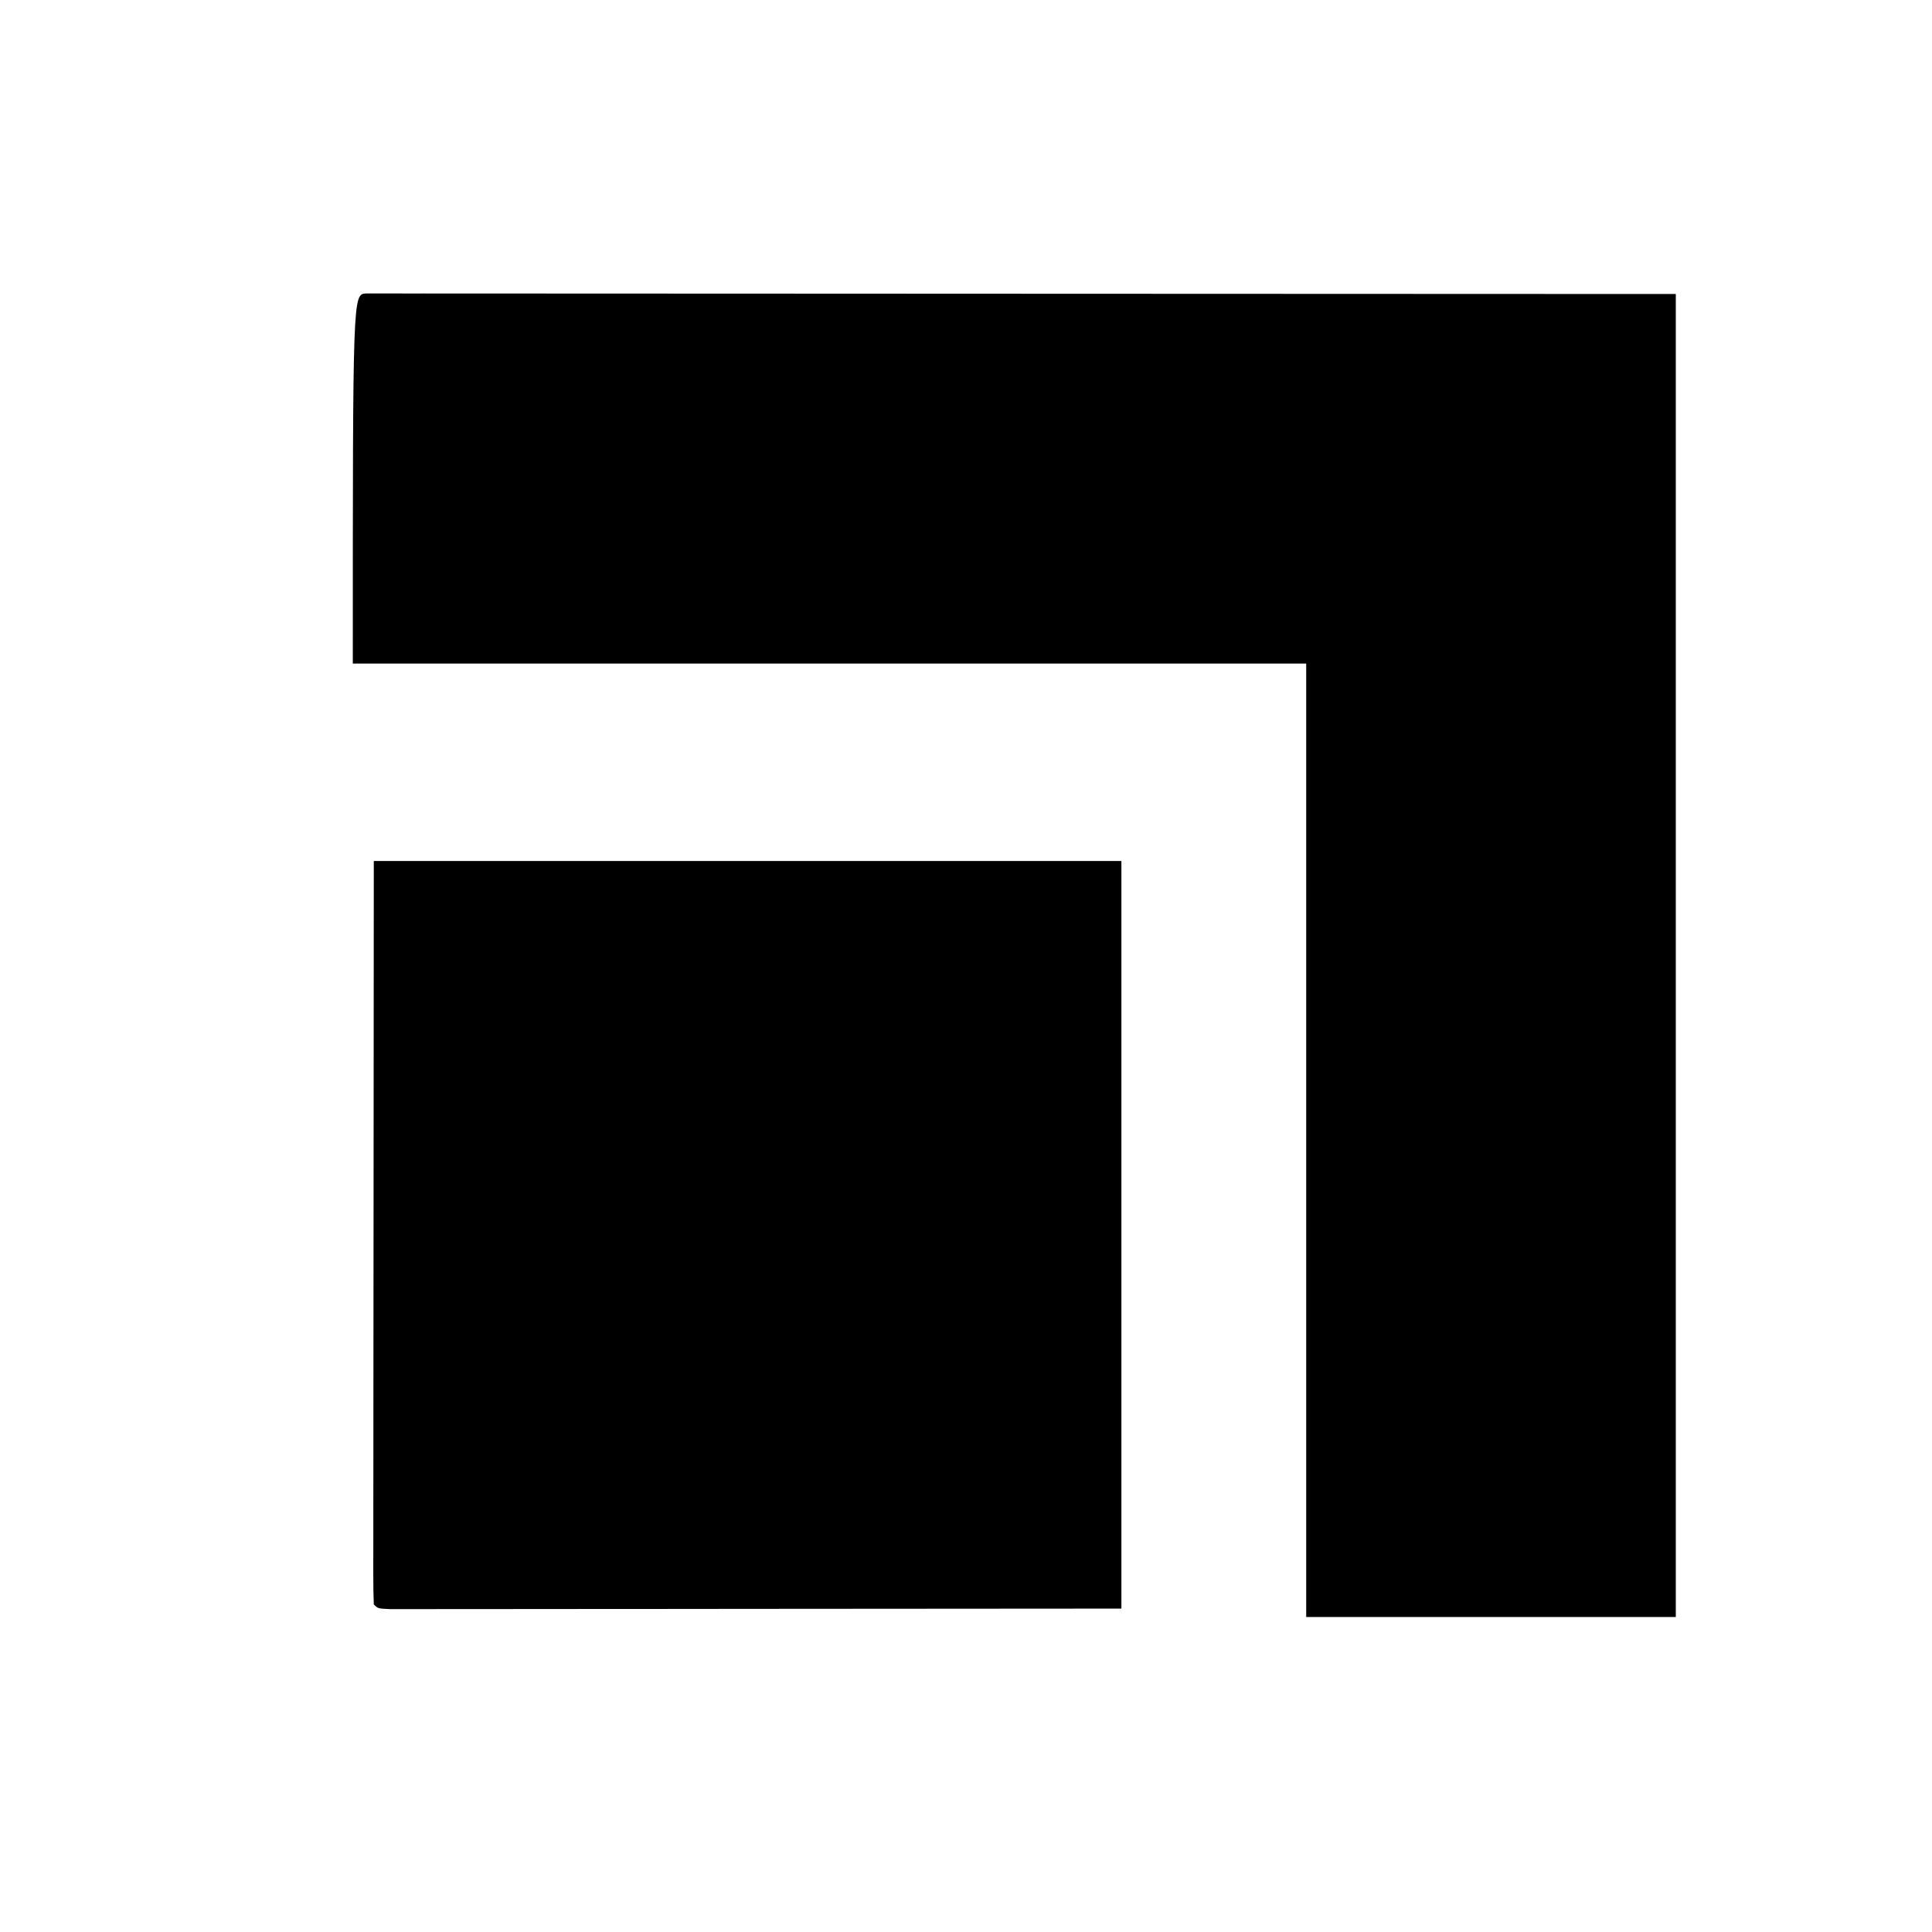
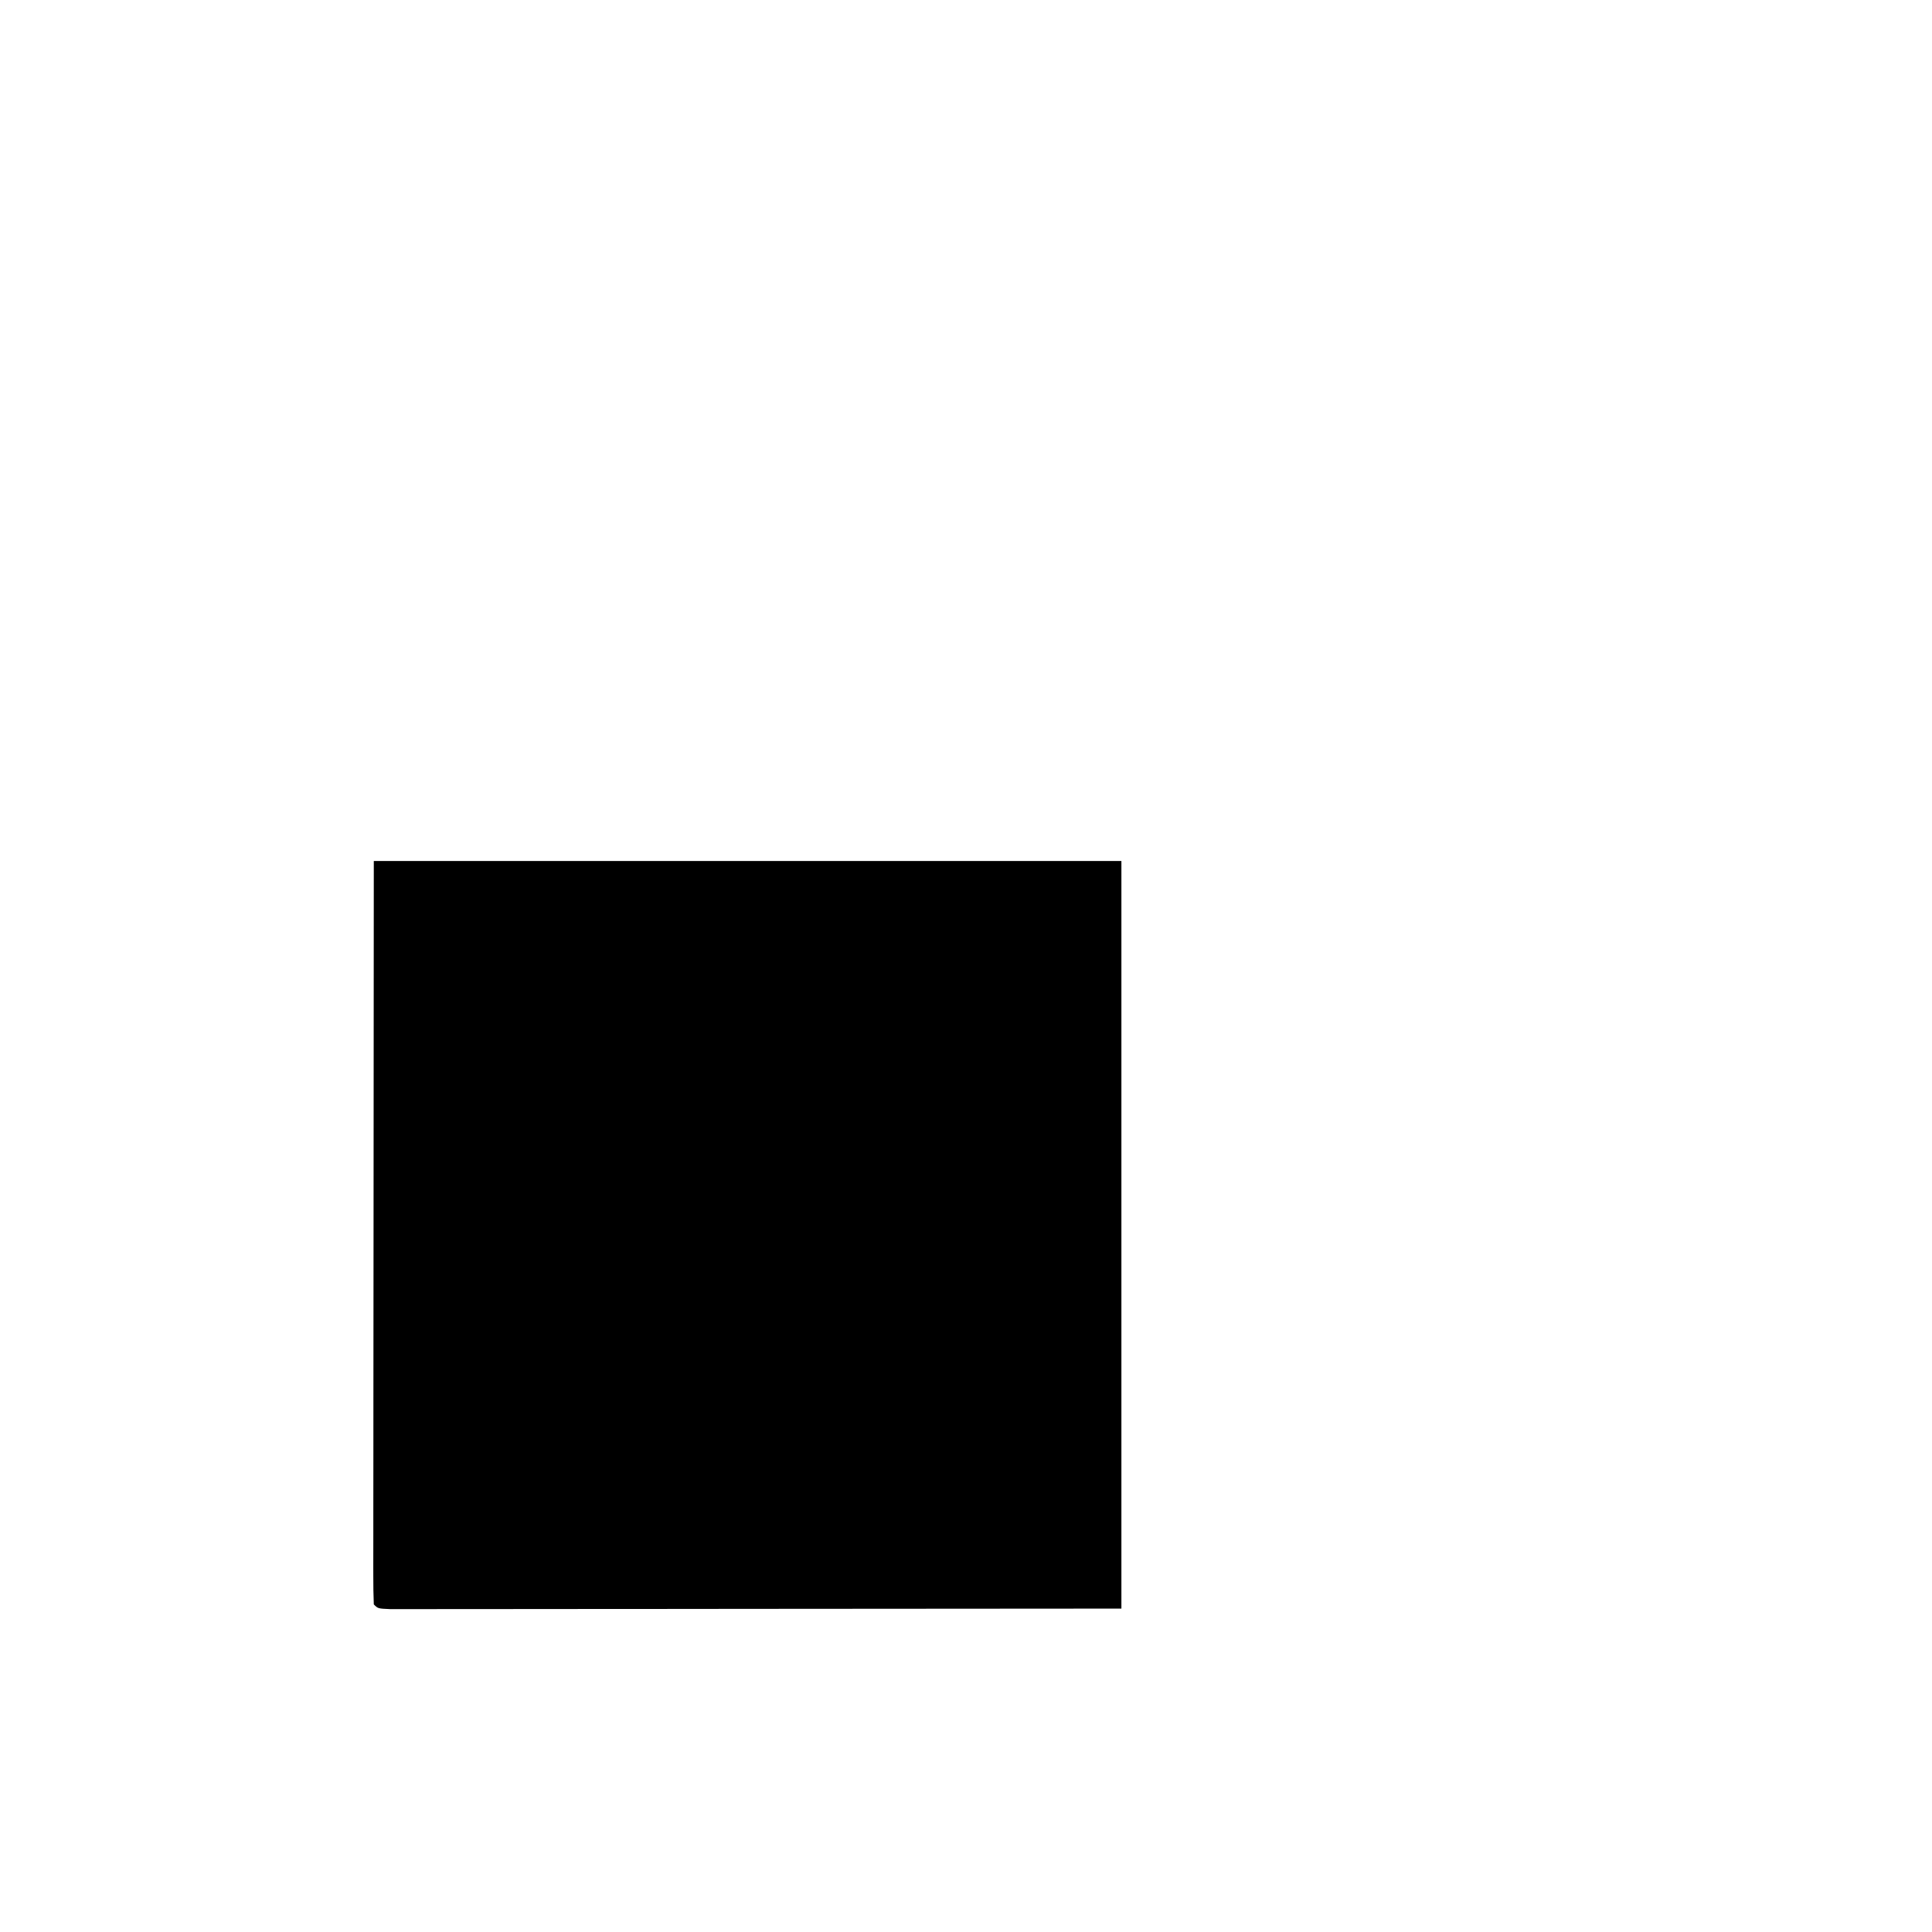
<svg xmlns="http://www.w3.org/2000/svg" version="1.1" width="460" height="460">
-   <path d="M0 0 C0.953 0 1.907 0.001 2.889 0.001 C4.534 -0.002 4.534 -0.002 6.211 -0.005 C8.039 -0.001 8.039 -0.001 9.903 0.004 C11.183 0.003 12.463 0.002 13.782 0.001 C17.358 -0.001 20.935 0.003 24.511 0.008 C28.418 0.012 32.325 0.011 36.232 0.01 C43.826 0.01 51.42 0.014 59.014 0.021 C67.792 0.028 76.571 0.029 85.35 0.03 C108.541 0.035 131.733 0.049 154.925 0.062 C206.714 0.082 258.504 0.103 311.862 0.124 C311.862 104.074 311.862 208.024 311.862 315.124 C282.822 315.124 253.782 315.124 223.862 315.124 C223.862 240.214 223.862 165.304 223.862 88.124 C148.952 88.124 74.042 88.124 -3.138 88.124 C-3.138 0.182 -3.138 0.182 0 0 Z " fill="#000000" transform="translate(87.138,69.876)" />
  <path d="M0 0 C58.74 0 117.48 0 178 0 C178 58.74 178 117.48 178 178 C148.816 178.021 119.631 178.041 89.562 178.062 C80.331 178.072 71.099 178.081 61.588 178.09 C50.357 178.095 50.357 178.095 45.108 178.095 C41.424 178.096 37.74 178.1 34.055 178.106 C29.365 178.112 24.675 178.114 19.985 178.113 C18.258 178.113 16.531 178.115 14.804 178.119 C12.483 178.124 10.161 178.123 7.84 178.12 C6.536 178.121 5.231 178.122 3.887 178.123 C1 178 1 178 0 177 C-0.097 174.722 -0.122 172.44 -0.12 170.16 C-0.121 169.438 -0.122 168.716 -0.123 167.973 C-0.125 165.528 -0.119 163.083 -0.114 160.638 C-0.113 158.866 -0.113 157.094 -0.114 155.322 C-0.114 150.558 -0.108 145.795 -0.101 141.032 C-0.096 136.569 -0.095 132.106 -0.095 127.643 C-0.089 114.574 -0.075 101.506 -0.062 88.438 C-0.042 59.253 -0.021 30.069 0 0 Z " fill="#000000" transform="translate(89,205)" />
</svg>